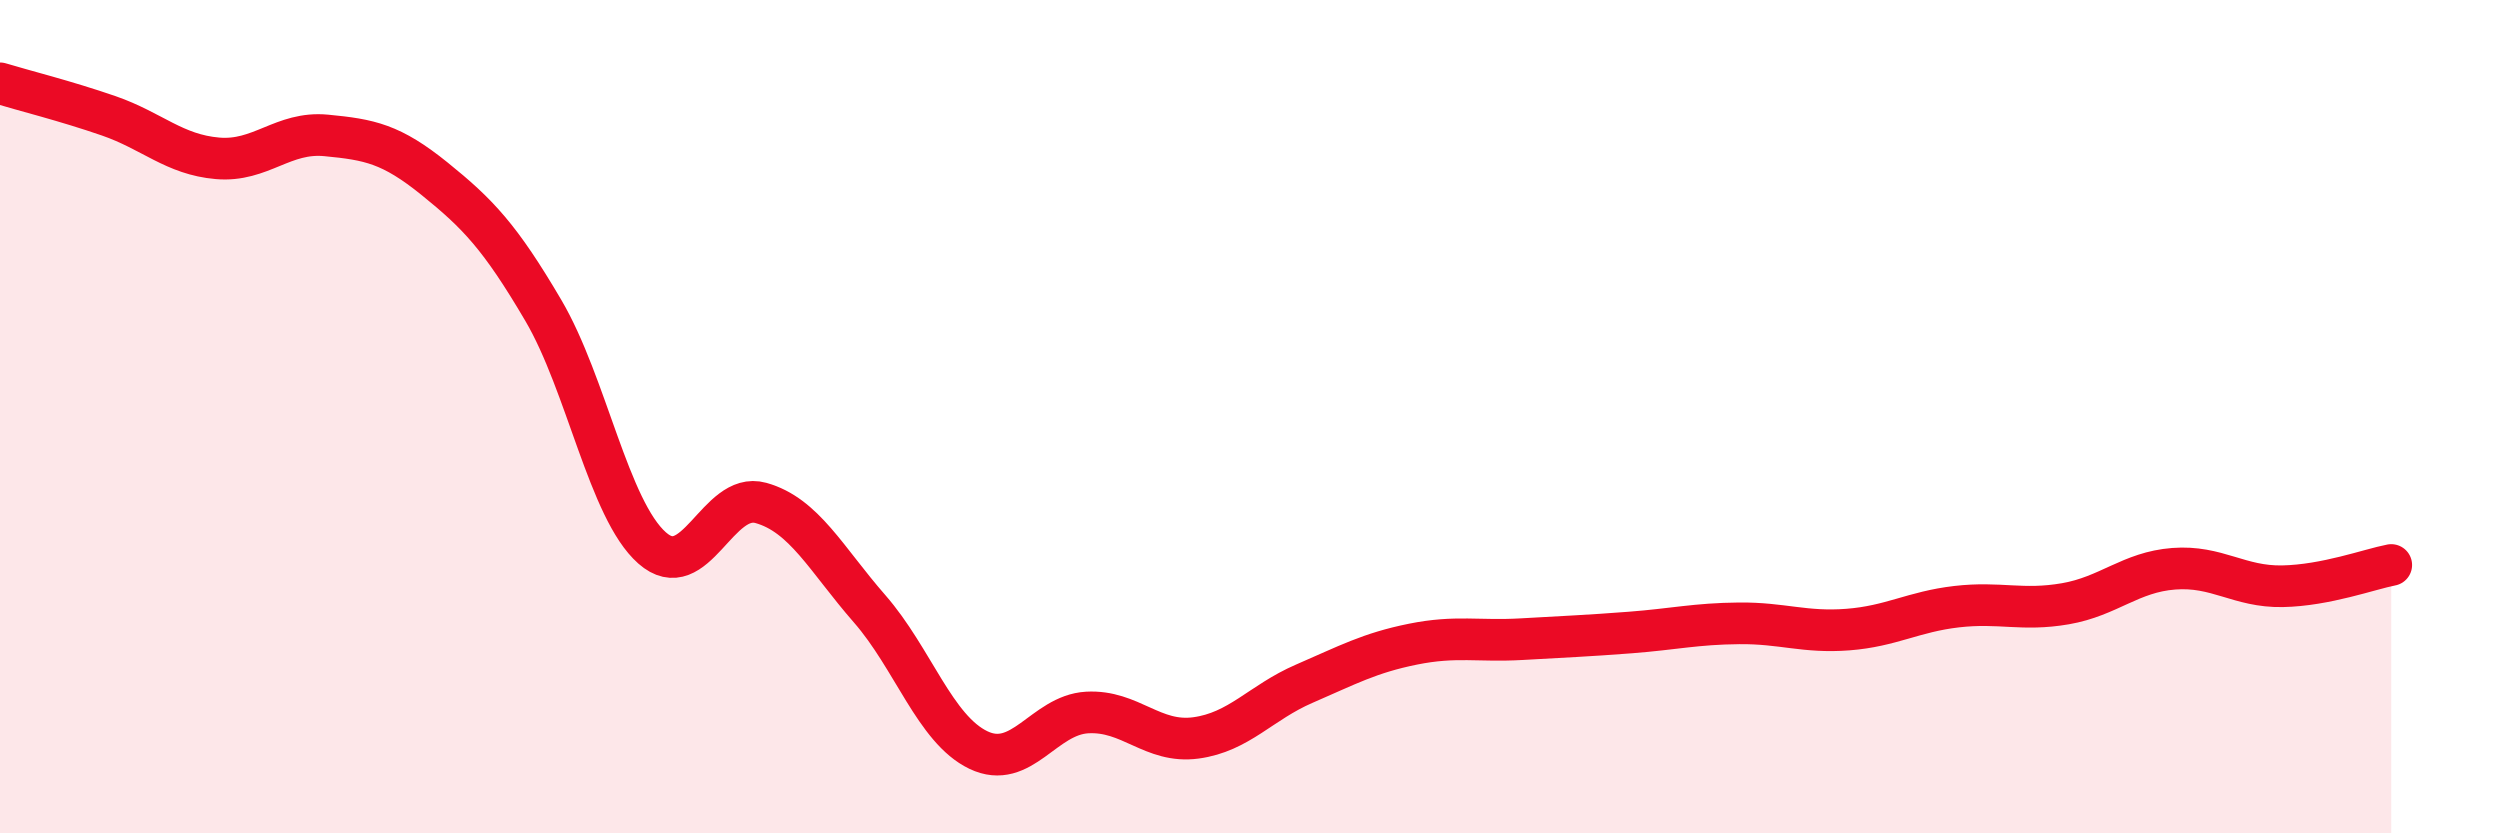
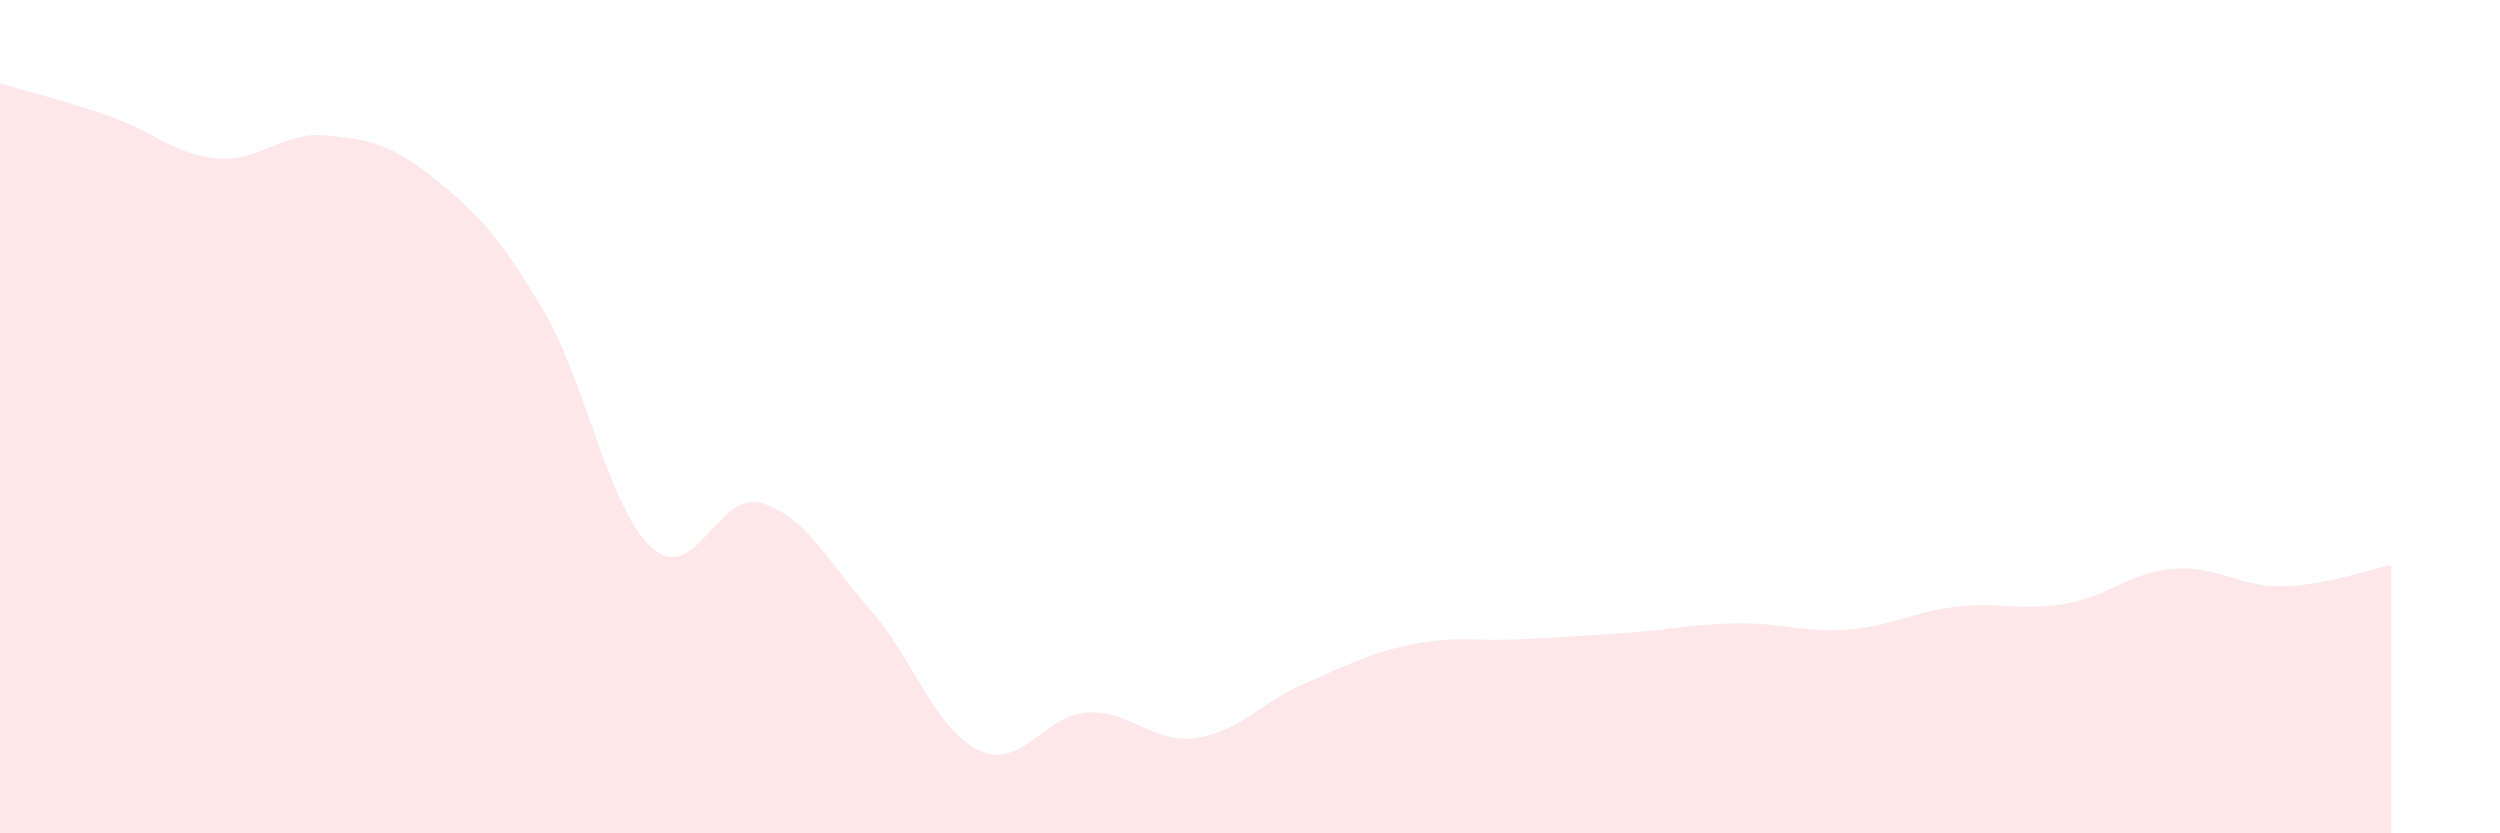
<svg xmlns="http://www.w3.org/2000/svg" width="60" height="20" viewBox="0 0 60 20">
  <path d="M 0,2 C 0.52,2.16 1.57,2.42 2.61,2.78 C 3.65,3.14 4.18,3.71 5.22,3.8 C 6.26,3.89 6.79,3.15 7.83,3.25 C 8.87,3.35 9.39,3.45 10.43,4.29 C 11.47,5.13 12,5.68 13.04,7.45 C 14.08,9.22 14.61,12.23 15.65,13.15 C 16.69,14.07 17.22,11.78 18.26,12.07 C 19.3,12.36 19.83,13.42 20.87,14.61 C 21.91,15.8 22.44,17.5 23.48,18 C 24.52,18.5 25.05,17.16 26.09,17.1 C 27.13,17.04 27.66,17.85 28.7,17.71 C 29.74,17.57 30.26,16.86 31.3,16.41 C 32.34,15.96 32.87,15.67 33.91,15.46 C 34.95,15.25 35.48,15.4 36.52,15.34 C 37.56,15.28 38.09,15.26 39.13,15.18 C 40.17,15.1 40.7,14.97 41.74,14.96 C 42.78,14.95 43.31,15.19 44.35,15.11 C 45.39,15.03 45.92,14.68 46.96,14.56 C 48,14.44 48.53,14.67 49.57,14.49 C 50.61,14.31 51.13,13.73 52.17,13.65 C 53.21,13.57 53.74,14.09 54.78,14.07 C 55.82,14.05 56.87,13.66 57.39,13.56L57.39 20L0 20Z" fill="#EB0A25" opacity="0.1" stroke-linecap="round" stroke-linejoin="round" />
-   <path d="M 0,2 C 0.52,2.16 1.57,2.42 2.61,2.78 C 3.65,3.14 4.18,3.71 5.22,3.8 C 6.26,3.89 6.79,3.15 7.83,3.25 C 8.87,3.35 9.39,3.45 10.43,4.29 C 11.47,5.13 12,5.68 13.04,7.45 C 14.08,9.22 14.61,12.23 15.65,13.15 C 16.69,14.07 17.22,11.78 18.26,12.07 C 19.3,12.36 19.83,13.42 20.87,14.61 C 21.91,15.8 22.44,17.5 23.48,18 C 24.52,18.5 25.05,17.16 26.09,17.1 C 27.13,17.04 27.66,17.85 28.7,17.71 C 29.74,17.57 30.26,16.86 31.3,16.41 C 32.34,15.96 32.87,15.67 33.91,15.46 C 34.95,15.25 35.48,15.4 36.52,15.34 C 37.56,15.28 38.09,15.26 39.13,15.18 C 40.17,15.1 40.7,14.97 41.74,14.96 C 42.78,14.95 43.31,15.19 44.35,15.11 C 45.39,15.03 45.92,14.68 46.96,14.56 C 48,14.44 48.53,14.67 49.57,14.49 C 50.61,14.31 51.13,13.73 52.17,13.65 C 53.21,13.57 53.74,14.09 54.78,14.07 C 55.82,14.05 56.87,13.66 57.39,13.56" stroke="#EB0A25" stroke-width="1" fill="none" stroke-linecap="round" stroke-linejoin="round" />
</svg>